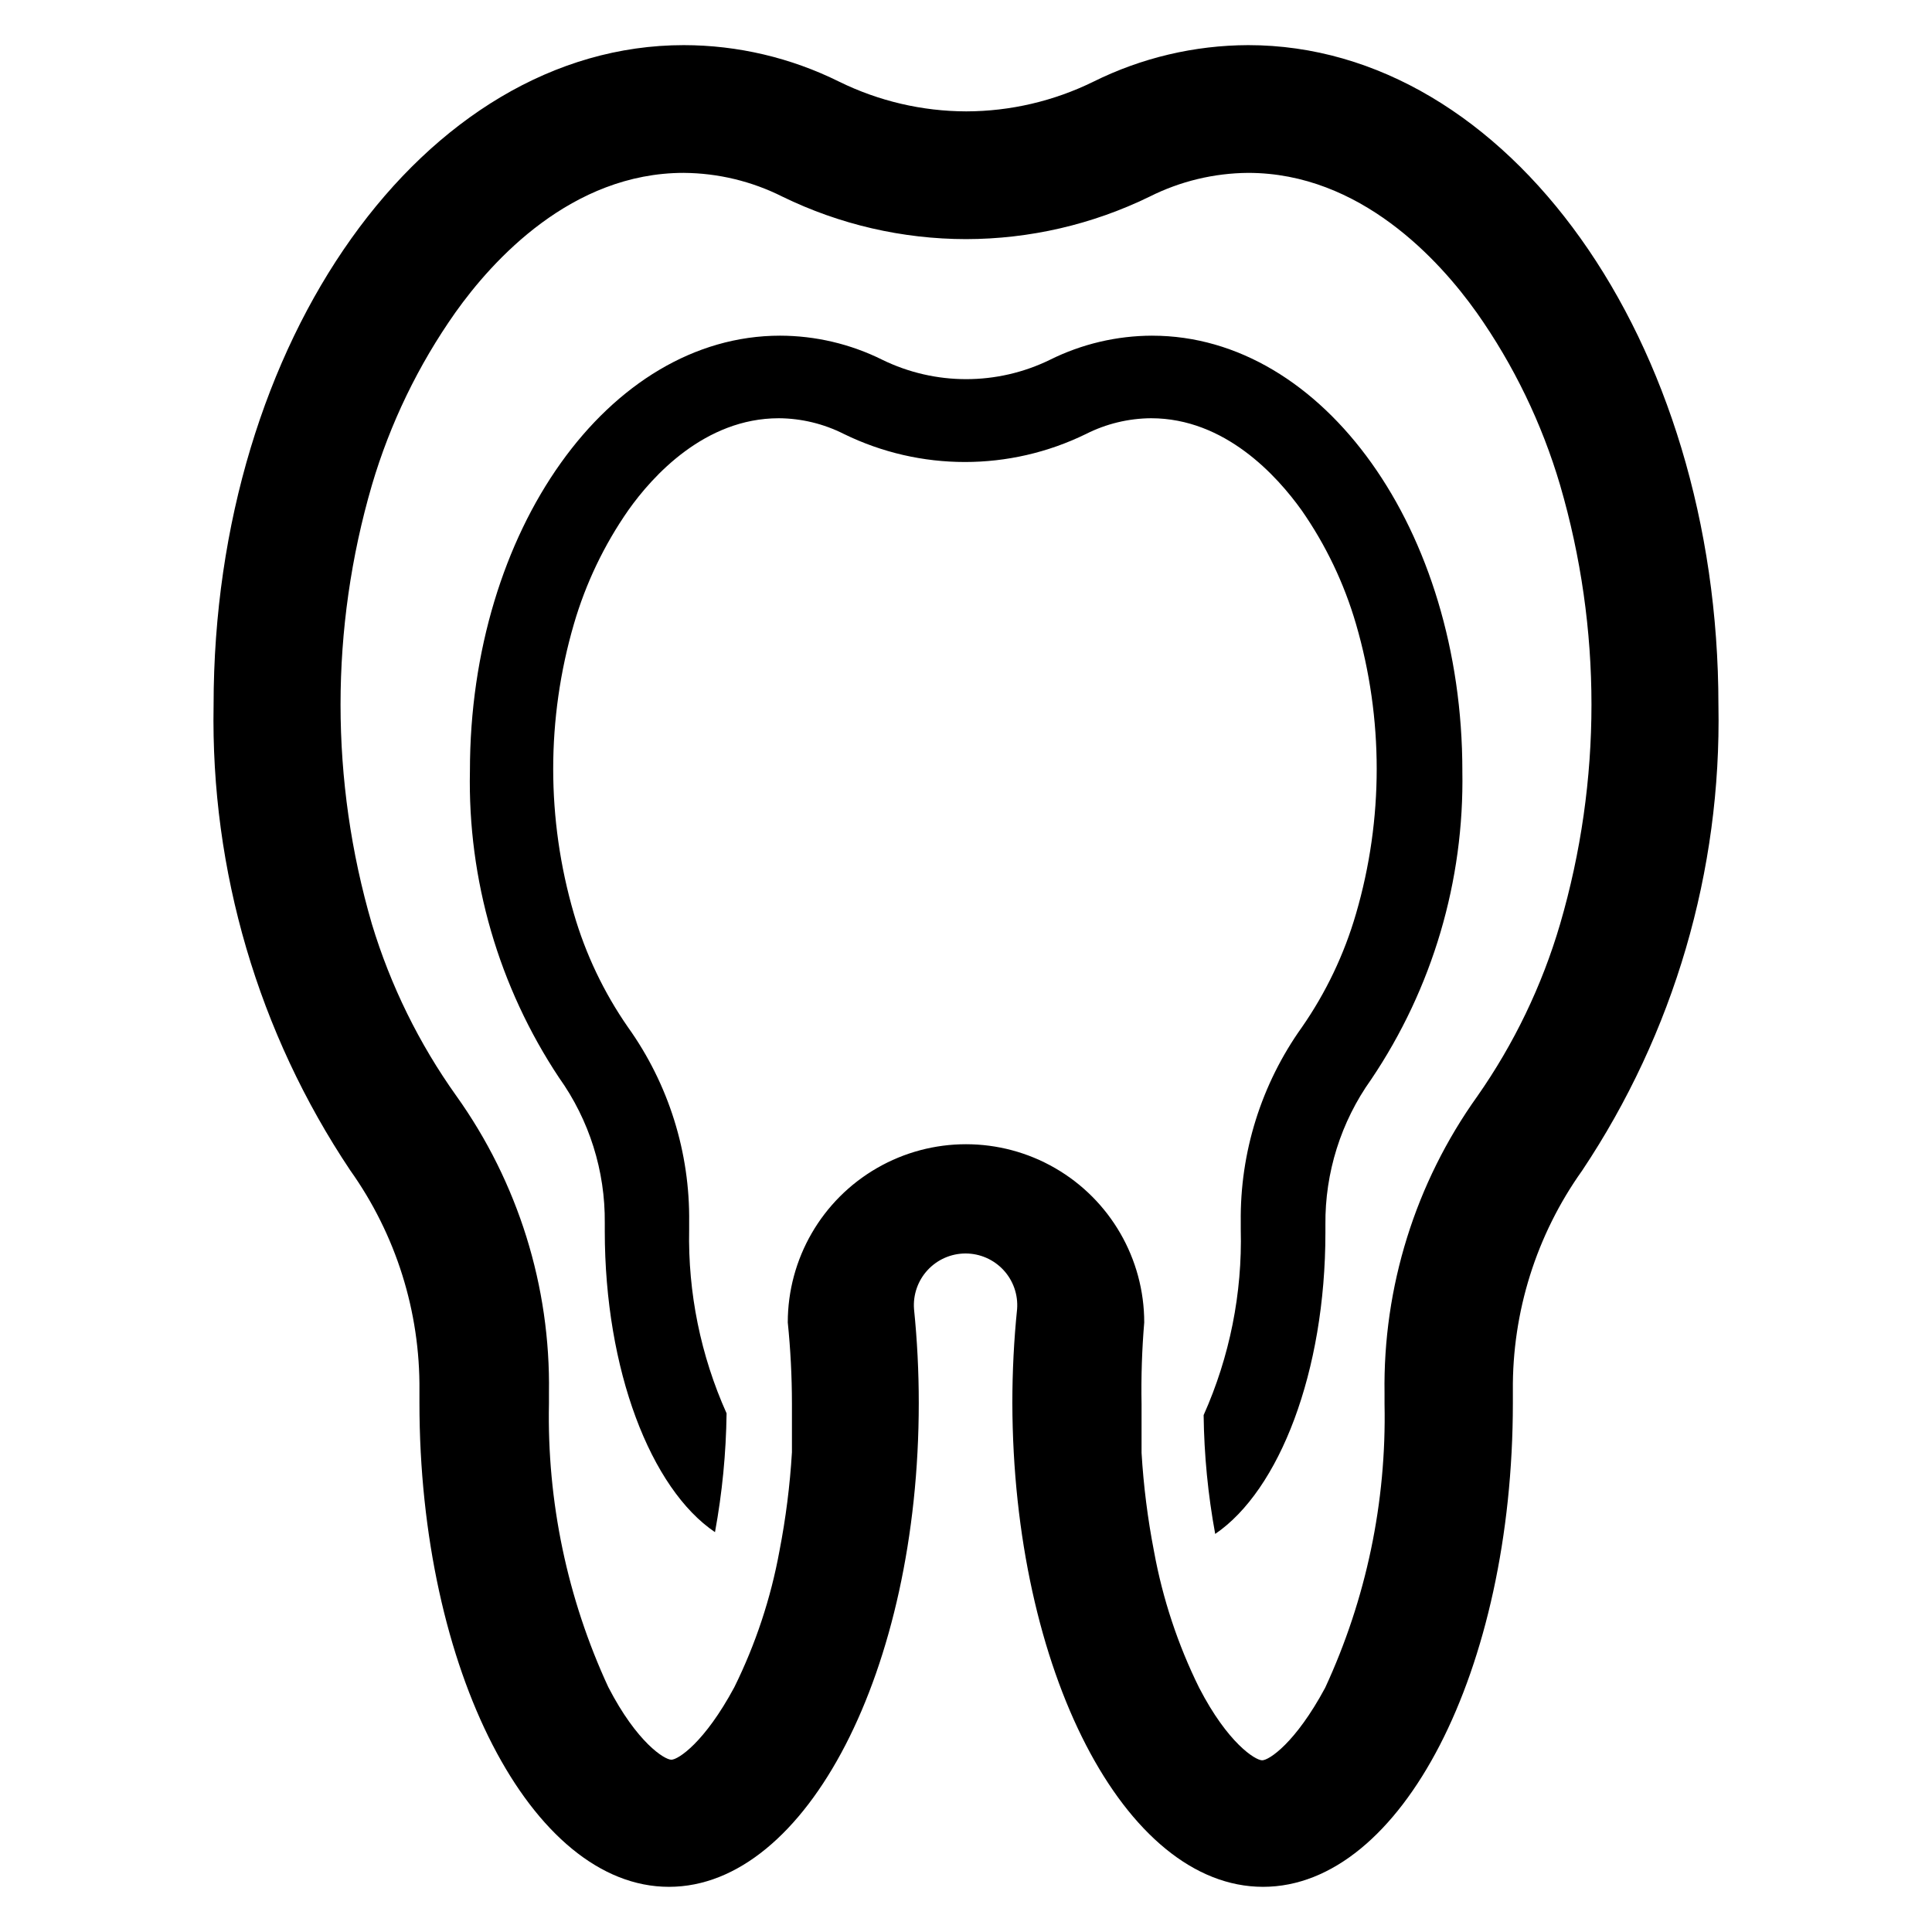
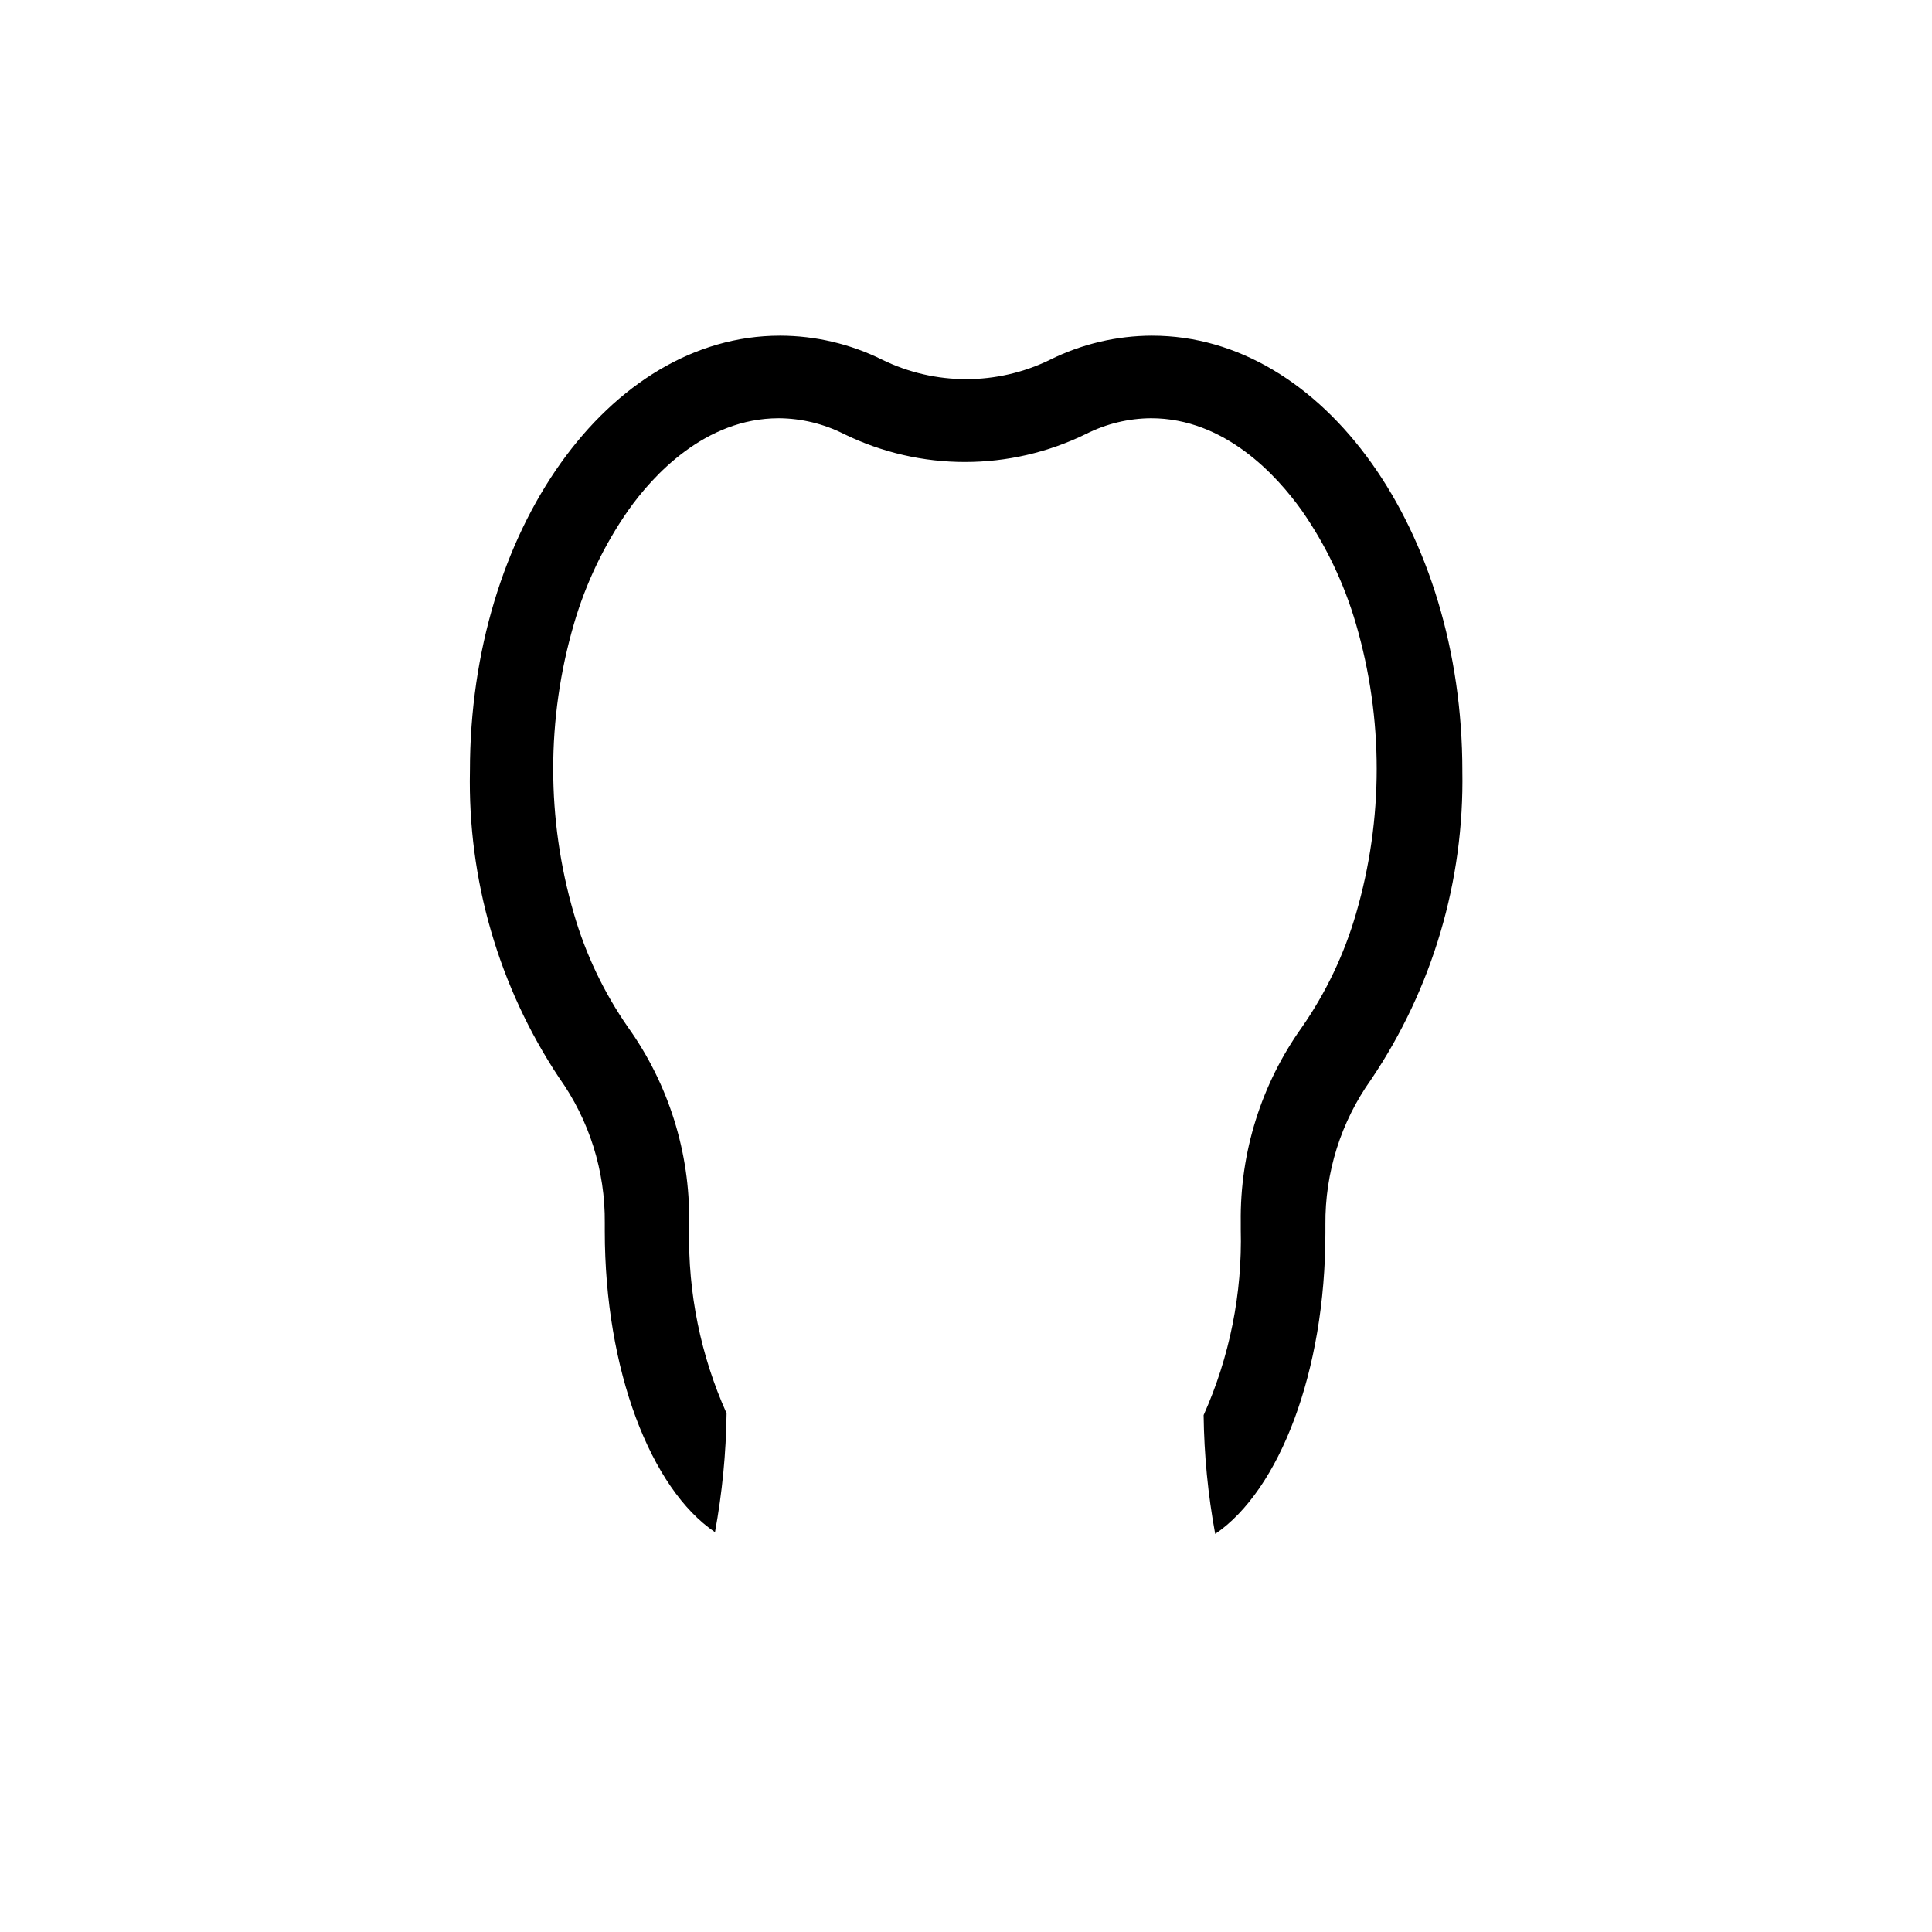
<svg xmlns="http://www.w3.org/2000/svg" fill="#000000" width="800px" height="800px" version="1.1" viewBox="144 144 512 512">
  <g>
    <path d="m531.54 348.28c0-63.684-36.762-115.32-82.184-115.32v-0.004c-9.395 0.016-18.664 2.199-27.078 6.379-14.031 6.859-30.445 6.859-44.477 0-8.418-4.18-17.684-6.363-27.082-6.379-45.422 0-82.184 51.641-82.184 115.32v0.004c-0.602 28.879 7.641 57.25 23.617 81.316 8.012 11.227 12.254 24.703 12.121 38.492v2.125c0 36.918 12.203 68.328 29.207 79.824 1.91-10.391 2.938-20.926 3.07-31.488-6.867-15.309-10.254-31.953-9.918-48.727v-1.891c0.234-18.527-5.445-36.645-16.219-51.719-6.375-9.18-11.215-19.336-14.328-30.07-7.309-25.062-7.309-51.691 0-76.754 3.133-10.766 8-20.949 14.406-30.148 6.453-9.133 20.309-24.402 39.91-24.402h0.004c5.988 0.043 11.891 1.469 17.238 4.172 20.238 9.902 43.918 9.902 64.156 0 5.348-2.703 11.25-4.129 17.242-4.172 19.602 0 33.379 15.273 39.91 24.402 6.41 9.199 11.273 19.383 14.406 30.148 7.309 25.062 7.309 51.691 0 76.754-3.113 10.734-7.953 20.891-14.328 30.07-10.77 15.074-16.453 33.191-16.215 51.719v1.891c0.43 16.93-2.934 33.738-9.84 49.199 0.129 10.562 1.156 21.098 3.066 31.488 17.004-11.57 29.207-42.98 29.207-79.824v-2.125c-0.133-13.789 4.109-27.266 12.121-38.492 16.266-24.137 24.703-52.691 24.168-81.789z" />
-     <path d="m599.4 330.88c0-96.59-55.812-174.92-124.62-174.92-14.23 0.043-28.266 3.356-41.012 9.684-10.484 5.152-22.008 7.848-33.691 7.871-11.684-0.023-23.207-2.719-33.691-7.871-12.797-6.352-26.887-9.668-41.172-9.684-68.801 0-124.61 78.328-124.61 174.92-0.789 43.824 11.848 86.84 36.211 123.27 12.117 17.023 18.539 37.441 18.34 58.332v3.227c0 70.852 29.68 128.32 66.125 128.32 36.449 0 66.203-57.465 66.203-128.23 0.004-8.309-0.418-16.609-1.258-24.875-0.289-3.805 1.02-7.555 3.613-10.352 2.59-2.797 6.231-4.387 10.043-4.387 3.816 0 7.453 1.59 10.047 4.387 2.594 2.797 3.902 6.547 3.613 10.352-0.84 8.238-1.258 16.531-1.258 24.875 0.156 70.77 29.754 128.23 66.438 128.23s66.203-57.465 66.203-128.23v-3.227c-0.195-20.895 6.223-41.312 18.344-58.332 24.352-36.469 36.957-79.516 36.133-123.36zm-63.922 103.68c-16.387 22.941-24.996 50.527-24.562 78.719v2.832c0.535 25.934-4.848 51.645-15.742 75.18-7.871 14.641-14.879 19.207-16.688 19.207-1.812 0-9.133-4.566-16.688-19.207h-0.004c-5.648-11.43-9.676-23.59-11.965-36.133-1.676-8.629-2.781-17.359-3.305-26.137v-12.91c-0.133-7.223 0.105-14.445 0.707-21.648 0-16.871-9.004-32.465-23.617-40.902s-32.617-8.438-47.23 0c-14.613 8.438-23.617 24.031-23.617 40.902 0.73 7.141 1.098 14.316 1.102 21.492v12.91c-0.523 8.777-1.629 17.508-3.305 26.137-2.289 12.543-6.316 24.703-11.965 36.133-7.871 14.641-14.879 19.207-16.688 19.207-1.812 0-9.133-4.566-16.688-19.207h-0.004c-10.895-23.539-16.277-49.25-15.742-75.18v-2.832c0.434-28.191-8.176-55.781-24.562-78.723-9.875-13.848-17.426-29.219-22.355-45.5-11.086-37.988-11.086-78.359 0-116.35 4.824-16.352 12.297-31.805 22.121-45.738 9.84-13.855 30.781-37 60.535-37v0.004c9.078 0.062 18.023 2.219 26.133 6.297 15.156 7.391 31.789 11.238 48.652 11.258 16.859-0.02 33.492-3.867 48.648-11.258 8.113-4.078 17.055-6.234 26.133-6.297 29.676 0 50.695 23.145 60.535 37l0.004-0.004c9.824 13.934 17.293 29.387 22.117 45.738 11.09 37.988 11.09 78.359 0 116.35-4.789 16.312-12.207 31.734-21.961 45.66z" />
  </g>
</svg>